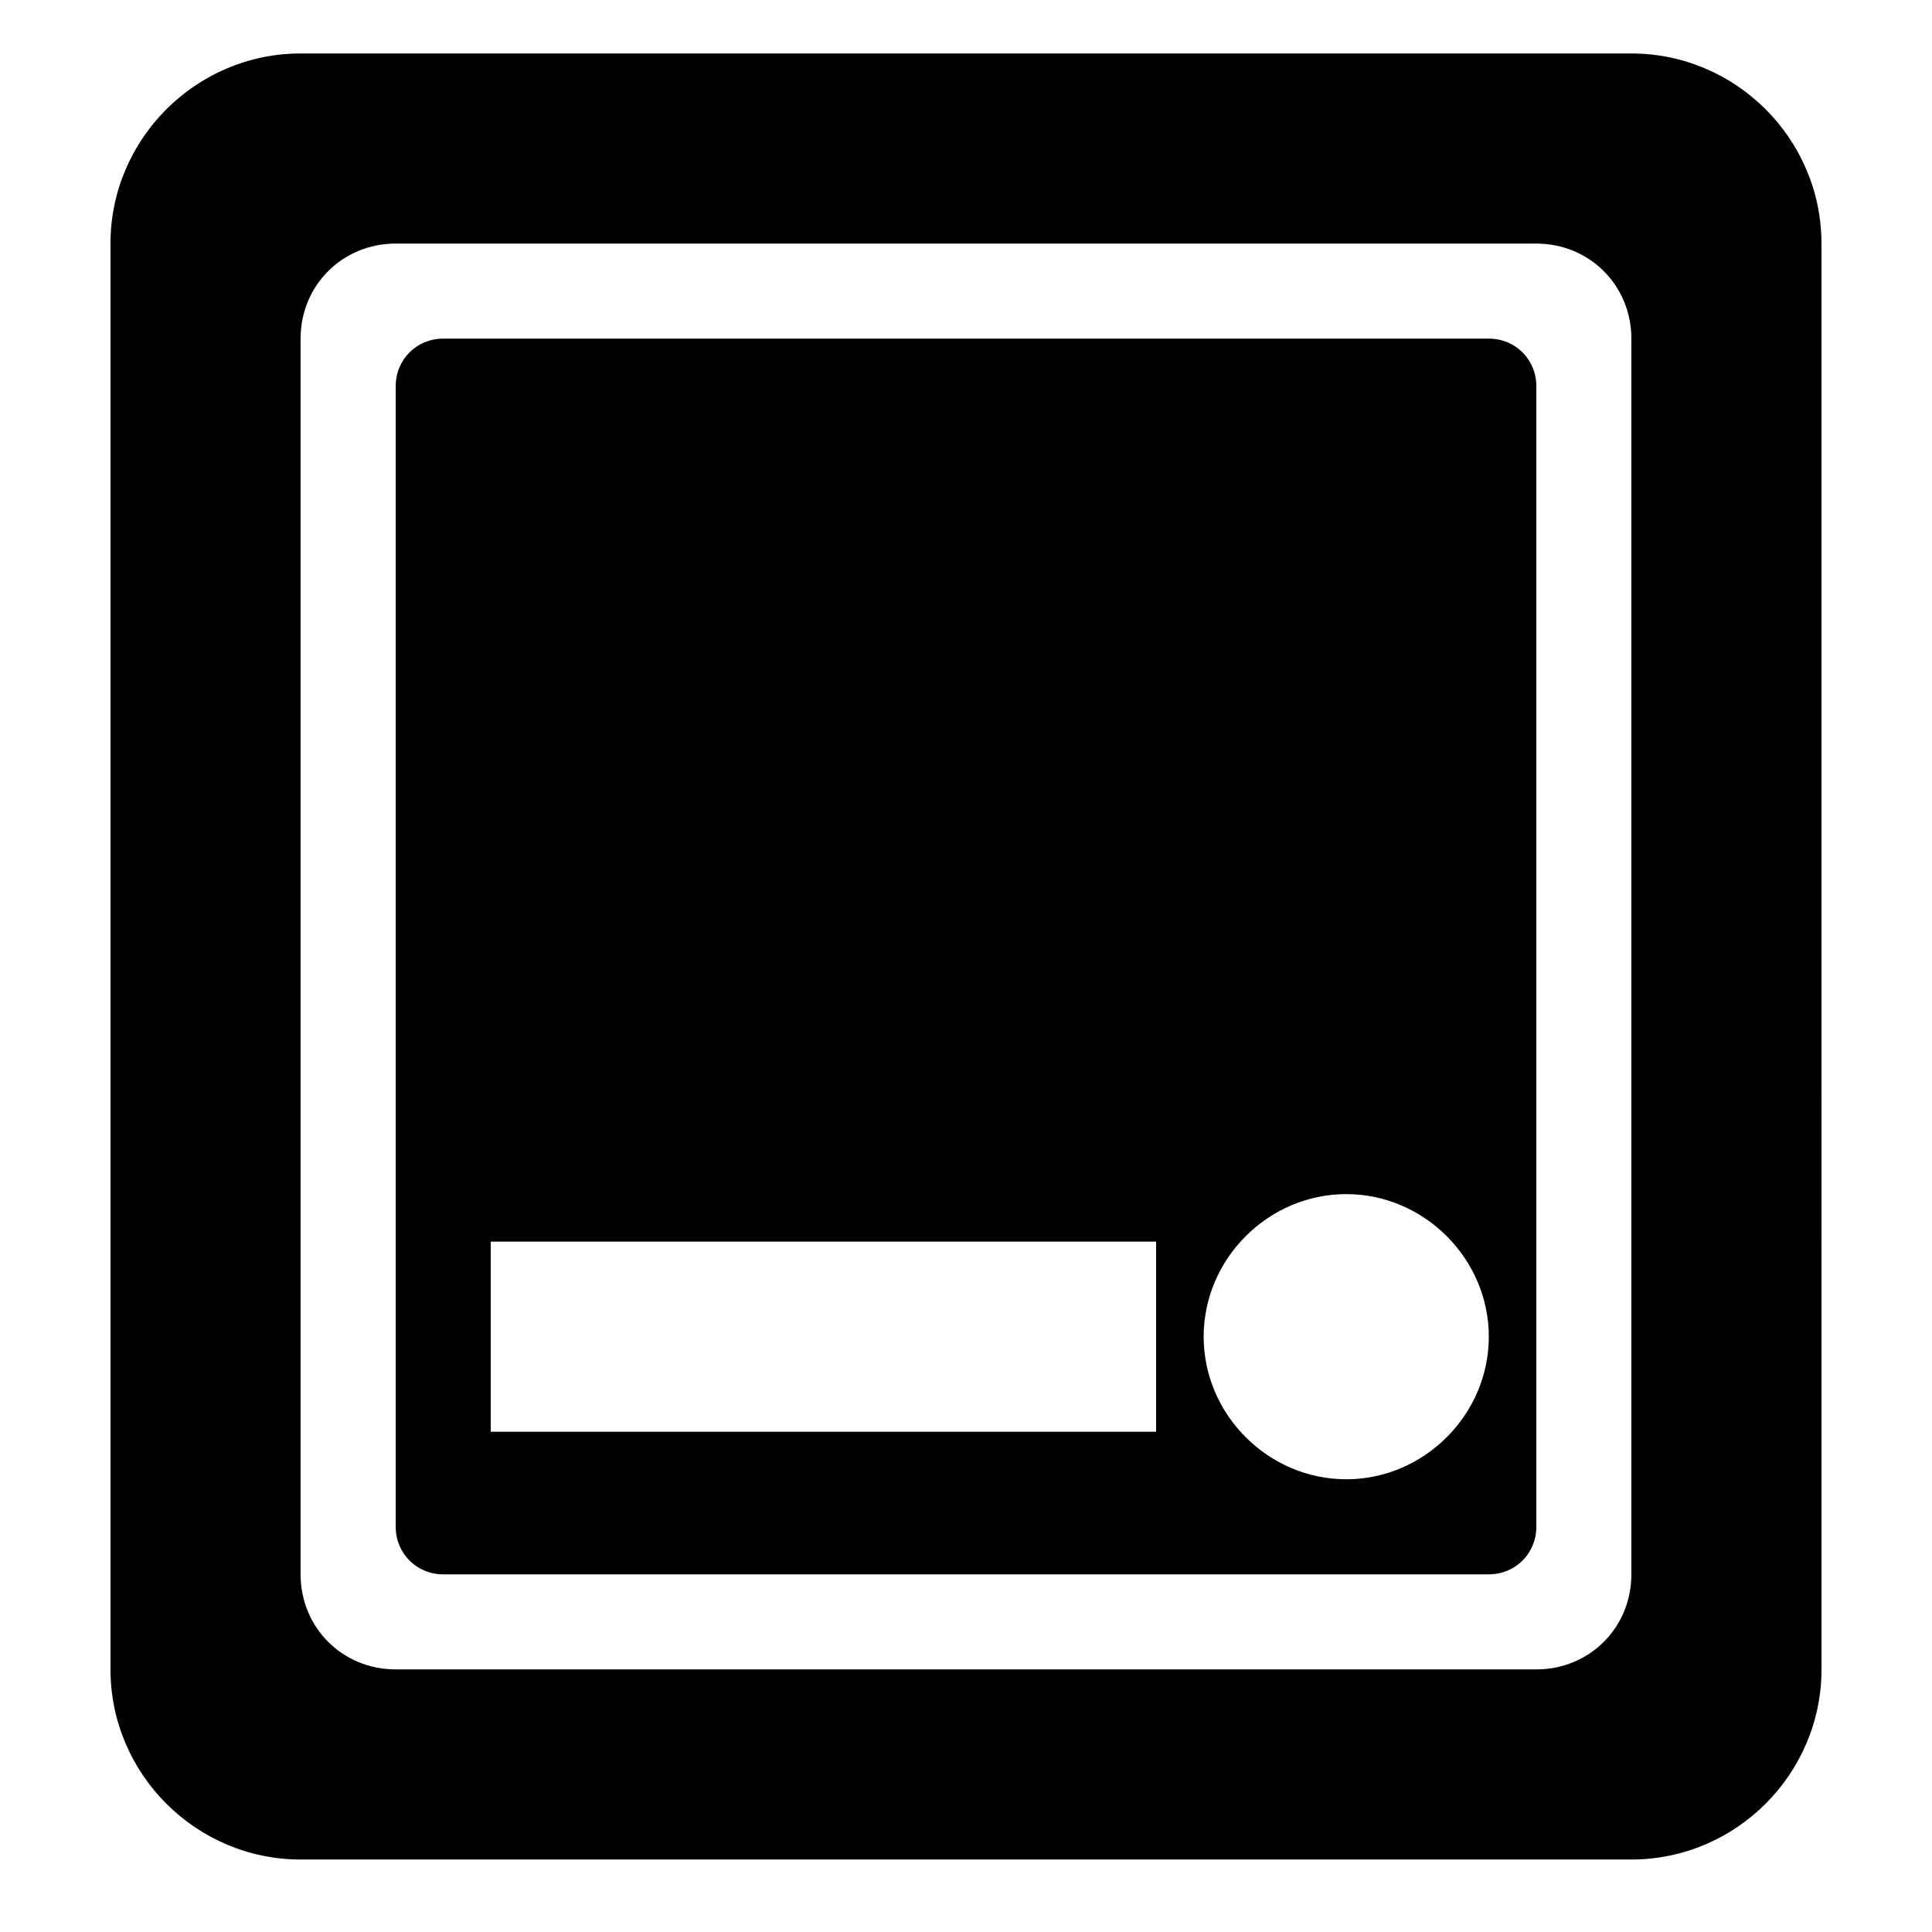
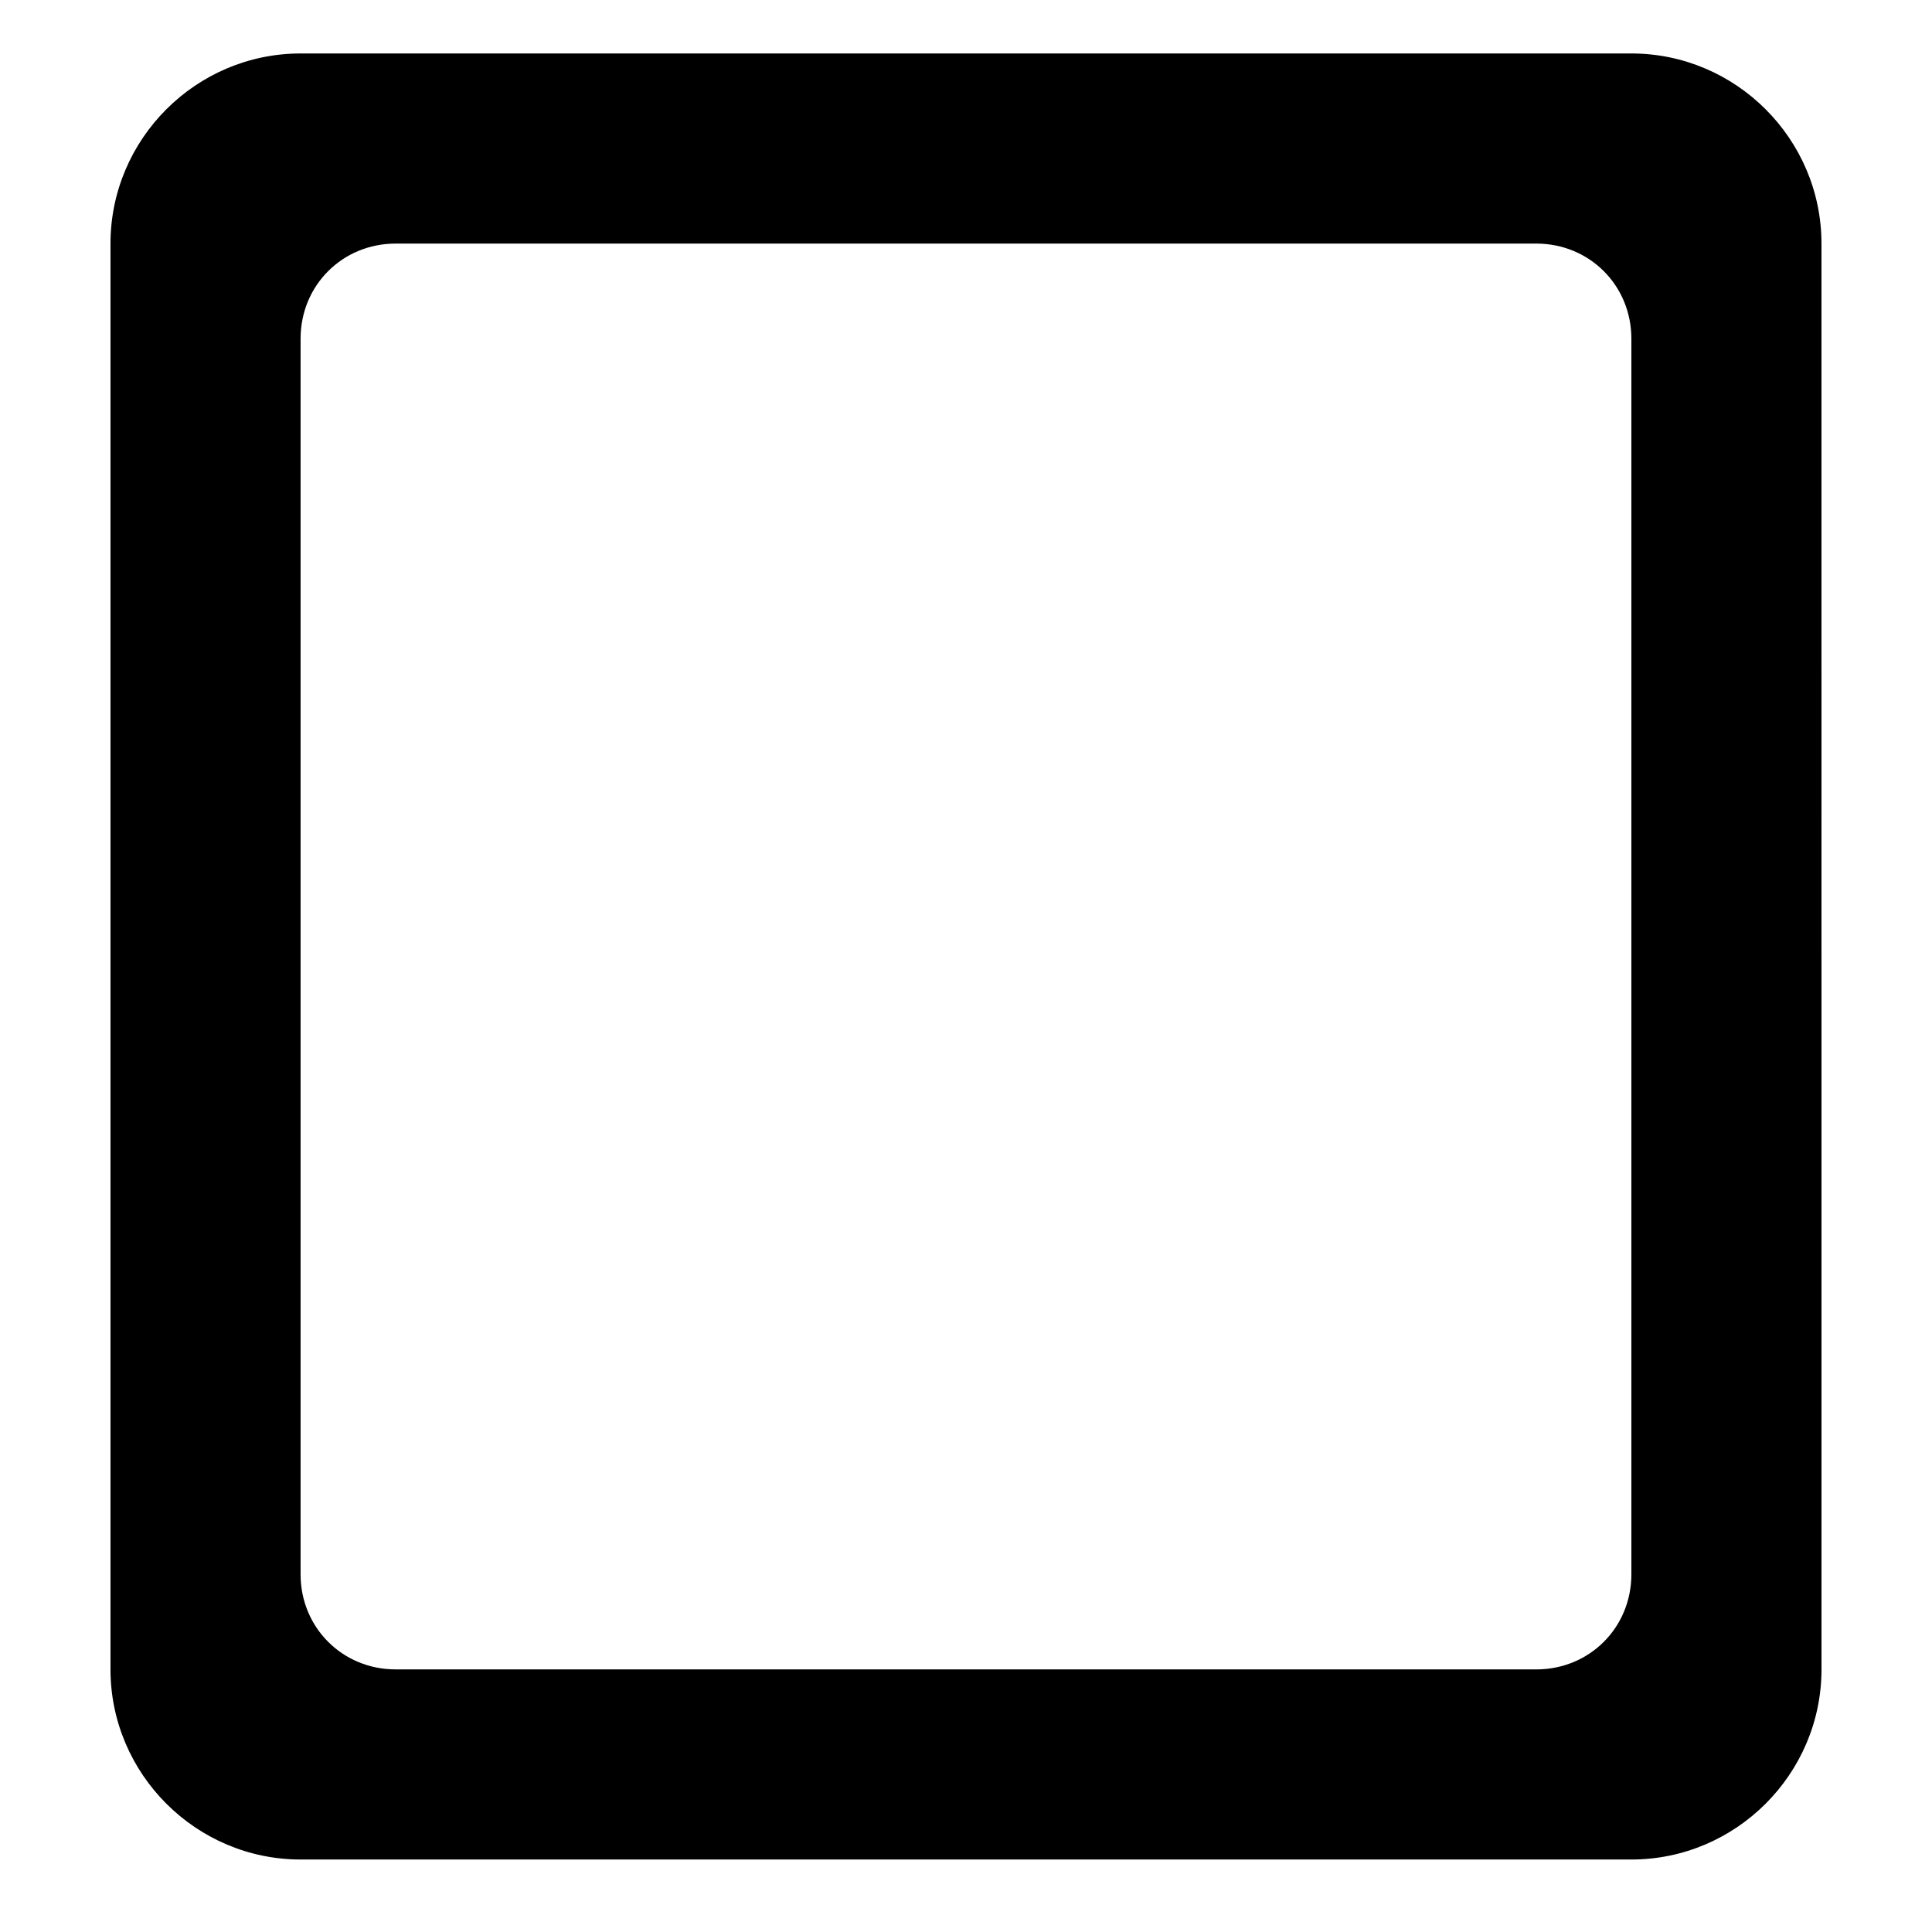
<svg xmlns="http://www.w3.org/2000/svg" fill="#000000" width="800px" height="800px" version="1.1" viewBox="144 144 512 512">
  <g>
    <path d="m576.33 158.17h-352.67c-27.707 0-50.379 22.668-50.379 50.379v377.86c0 27.711 22.672 50.383 50.383 50.383h352.67c27.711 0 50.383-22.672 50.383-50.383l-0.008-377.86c0-27.711-22.668-50.379-50.379-50.379zm0 403.05c0 14.105-11.082 25.191-25.191 25.191l-302.29-0.004c-14.105 0-25.191-11.082-25.191-25.191v-327.47c0-14.105 11.082-25.191 25.191-25.191h302.29c14.105 0 25.191 11.082 25.191 25.191z" />
-     <path d="m538.55 233.74h-277.09c-7.055 0-12.594 5.543-12.594 12.594v302.29c0 7.055 5.543 12.594 12.594 12.594h277.09c7.055 0 12.594-5.543 12.594-12.594v-302.29c0-7.051-5.543-12.594-12.594-12.594zm-88.168 289.69h-176.33v-50.383h176.33zm50.383 12.594c-20.656 0-37.785-17.129-37.785-37.785s17.129-37.785 37.785-37.785 37.785 17.129 37.785 37.785-17.129 37.785-37.785 37.785z" />
  </g>
</svg>